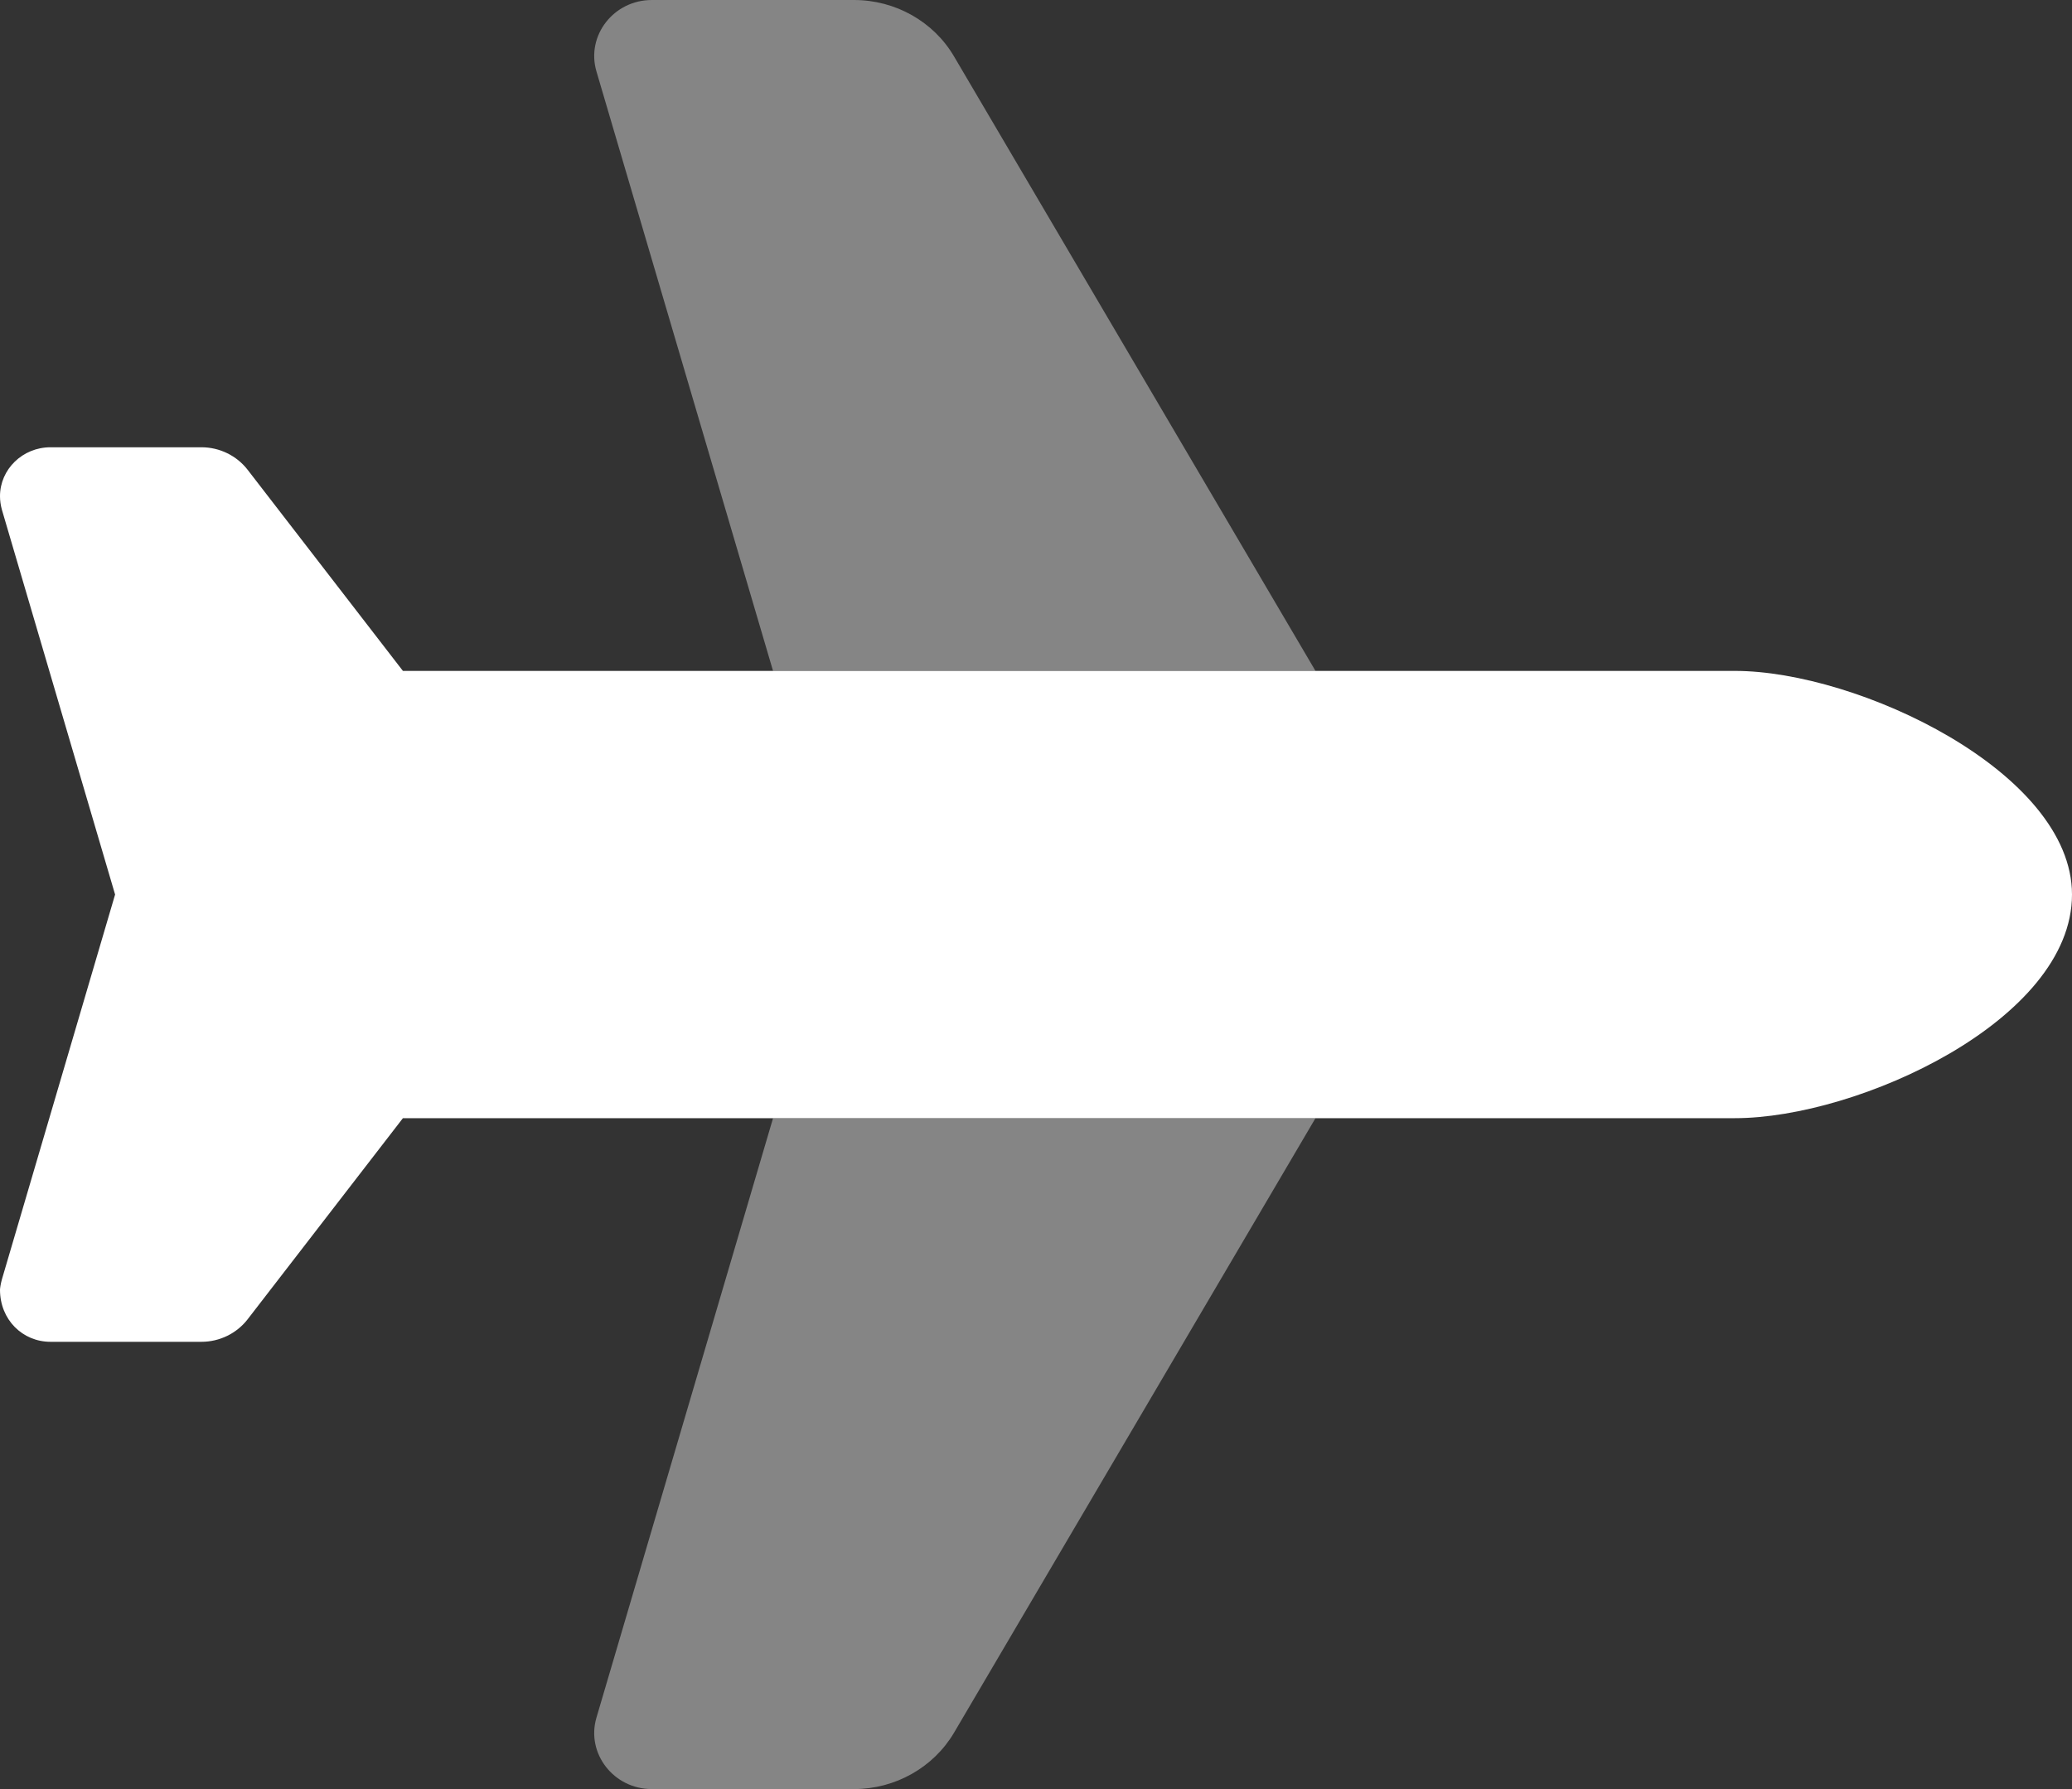
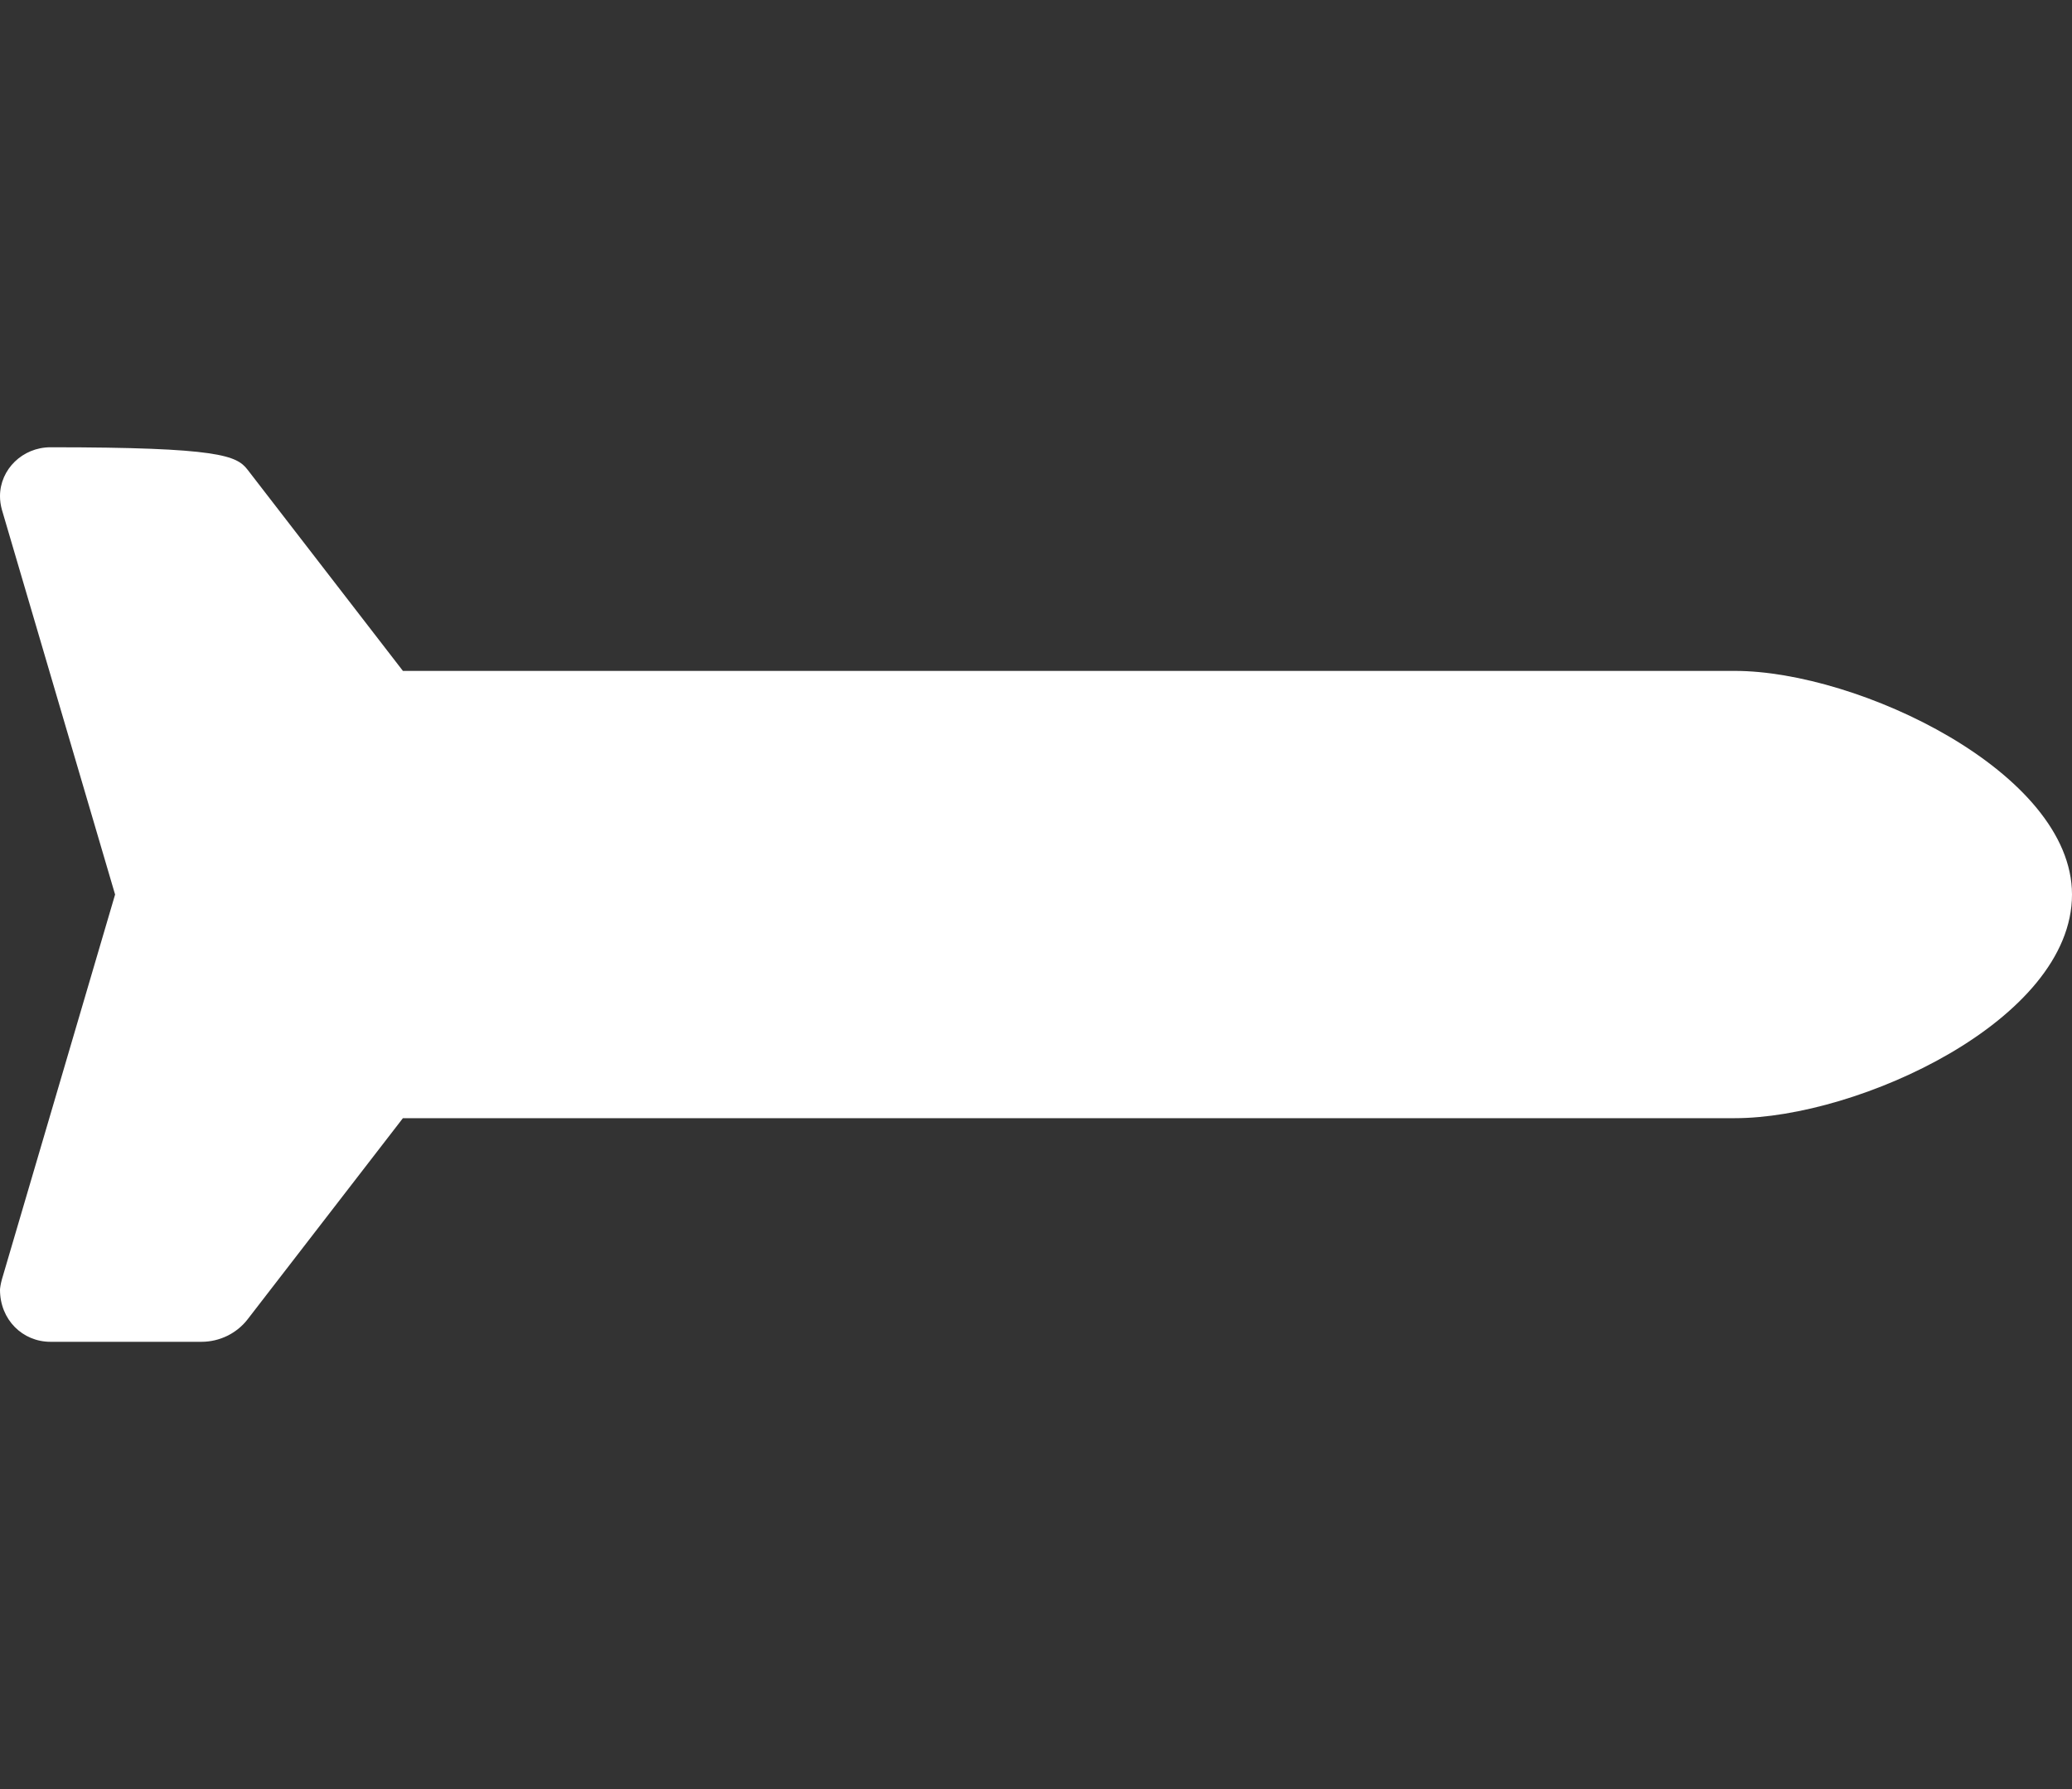
<svg xmlns="http://www.w3.org/2000/svg" width="44" height="38" viewBox="0 0 44 38" fill="none">
  <rect x="0" y="0" width="44" height="38" fill="#333333" stroke="none" />
  <g clip-path="url(#clip0_1249_1841)">
-     <path d="M36.842 14.25C39.455 14.25 44 16.402 44 19C44 21.672 39.455 23.75 36.842 23.75H8.556L5.256 28.025C5.025 28.322 4.663 28.5 4.278 28.5H1.072C0.48 28.5 0 28.032 0 27.394C0 27.364 0.014 27.268 0.041 27.172L2.444 19L0.041 10.829C0.014 10.732 0 10.636 0 10.539C0 9.968 0.48 9.5 1.072 9.5H4.278C4.663 9.5 5.025 9.678 5.256 9.975L8.556 14.25H36.842Z" fill="white" />
-     <path opacity="0.4" d="M16.416 23.75H27.935L20.258 36.805C19.823 37.54 19.013 38 18.135 38H13.842C13.032 38 12.444 37.243 12.665 36.486L16.416 23.75ZM27.935 14.25H16.416L12.665 1.514C12.444 0.755 13.032 0 13.842 0H18.135C19.013 0 19.823 0.457 20.258 1.196L27.935 14.25Z" fill="white" />
+     <path d="M36.842 14.25C39.455 14.25 44 16.402 44 19C44 21.672 39.455 23.75 36.842 23.75H8.556L5.256 28.025C5.025 28.322 4.663 28.5 4.278 28.5H1.072C0.48 28.5 0 28.032 0 27.394C0 27.364 0.014 27.268 0.041 27.172L2.444 19L0.041 10.829C0.014 10.732 0 10.636 0 10.539C0 9.968 0.48 9.5 1.072 9.5C4.663 9.5 5.025 9.678 5.256 9.975L8.556 14.25H36.842Z" fill="white" />
  </g>
  <defs>
    <clipPath id="clip0_1249_1841">
      <rect width="44" height="38" fill="white" />
    </clipPath>
  </defs>
</svg>